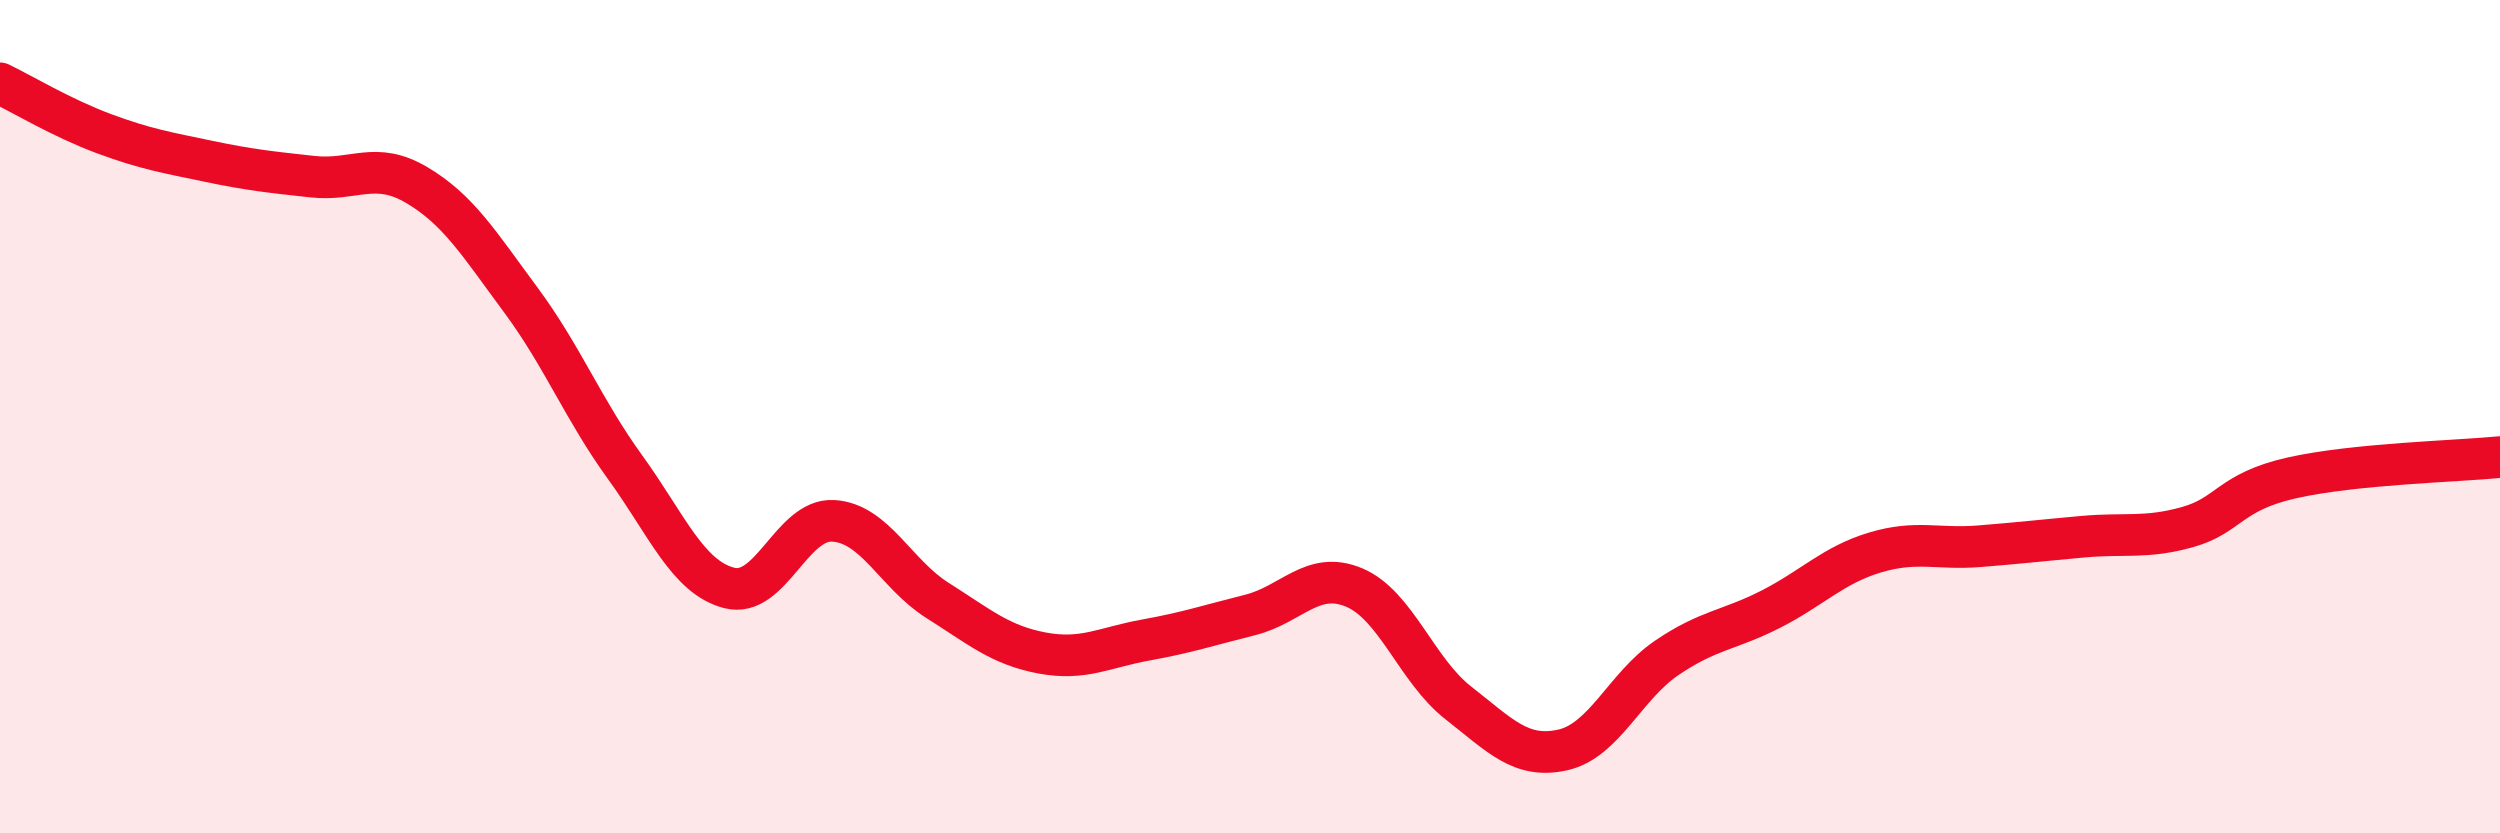
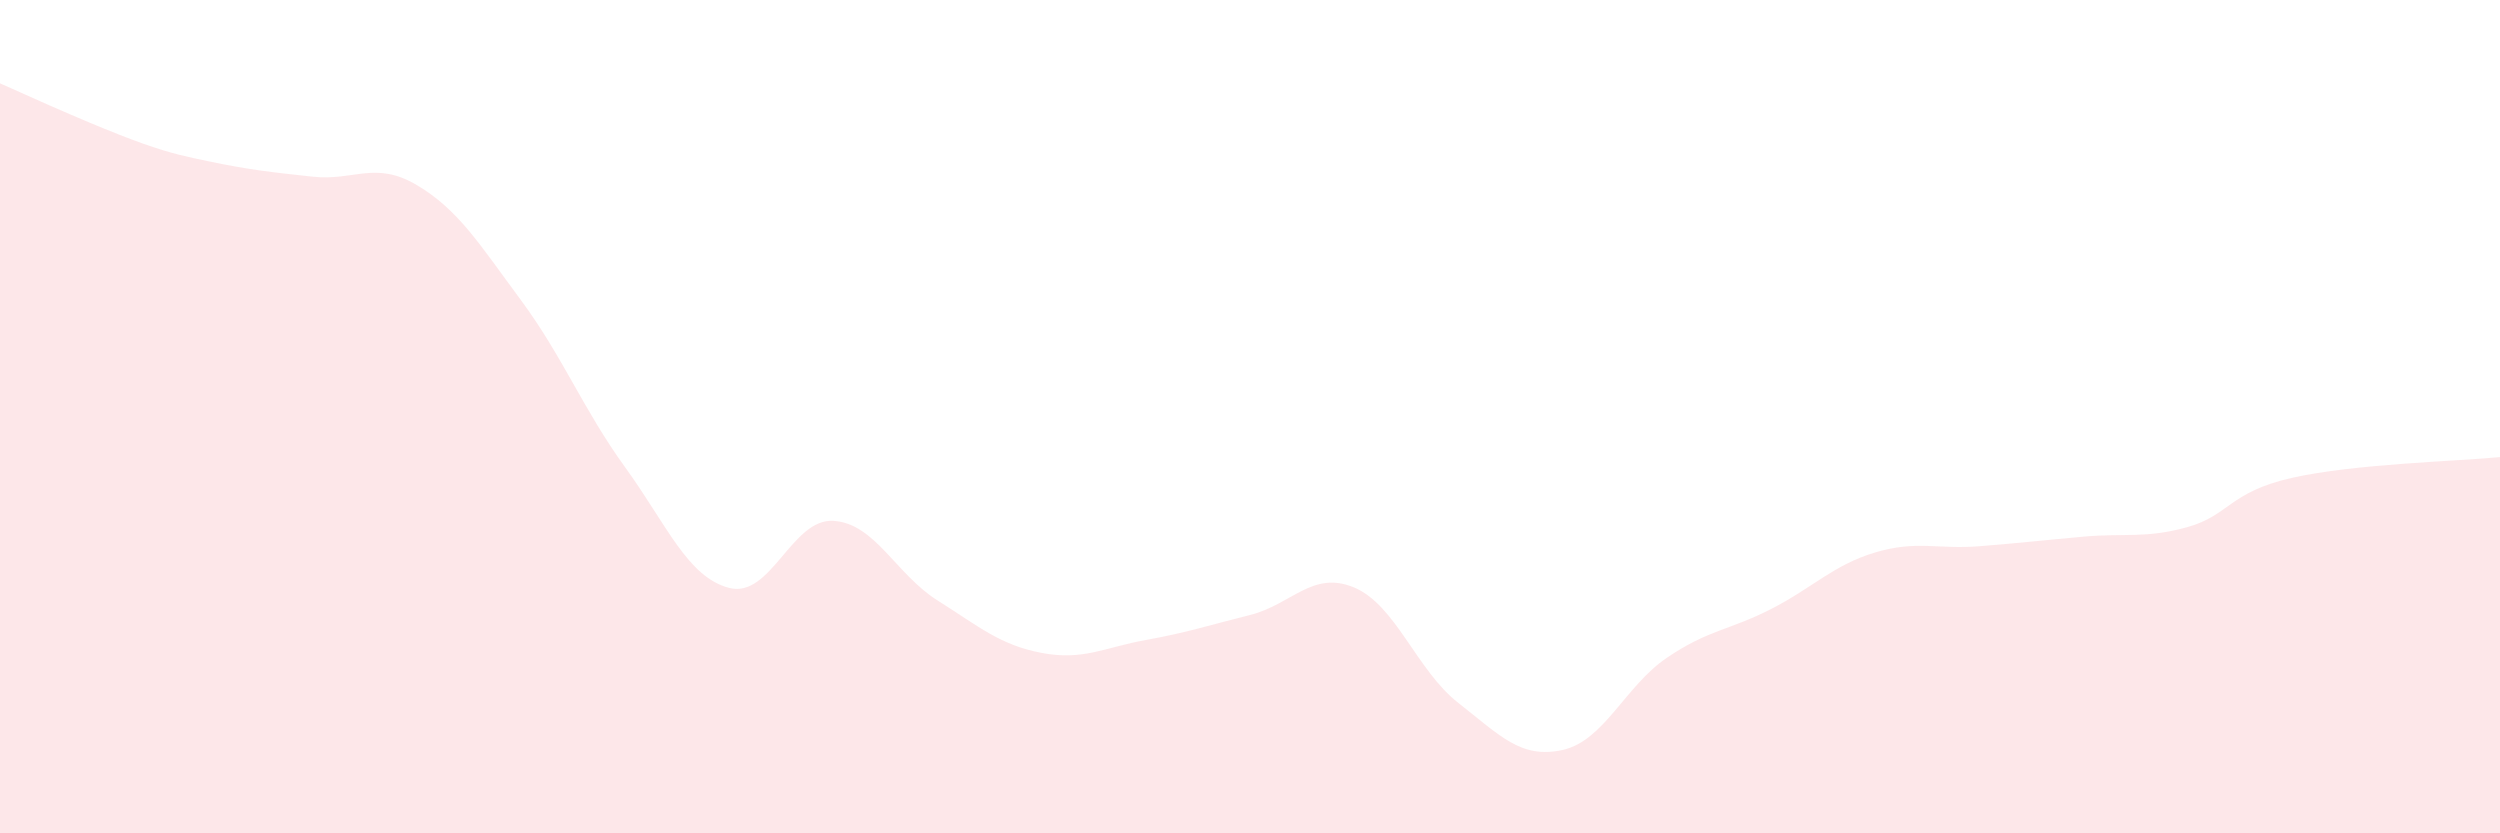
<svg xmlns="http://www.w3.org/2000/svg" width="60" height="20" viewBox="0 0 60 20">
-   <path d="M 0,2 C 0.5,2.24 1.5,2.84 2.5,3.21 C 3.5,3.58 4,3.66 5,3.87 C 6,4.08 6.5,4.13 7.5,4.24 C 8.5,4.35 9,3.85 10,4.44 C 11,5.03 11.5,5.85 12.5,7.2 C 13.5,8.55 14,9.83 15,11.21 C 16,12.59 16.5,13.85 17.5,14.11 C 18.5,14.37 19,12.44 20,12.5 C 21,12.56 21.5,13.78 22.5,14.41 C 23.5,15.04 24,15.48 25,15.67 C 26,15.86 26.5,15.54 27.5,15.36 C 28.5,15.18 29,15.01 30,14.76 C 31,14.51 31.5,13.68 32.5,14.1 C 33.5,14.52 34,16.09 35,16.87 C 36,17.65 36.5,18.22 37.5,18 C 38.5,17.78 39,16.47 40,15.79 C 41,15.11 41.5,15.13 42.5,14.62 C 43.5,14.11 44,13.56 45,13.26 C 46,12.96 46.5,13.19 47.5,13.11 C 48.5,13.03 49,12.97 50,12.88 C 51,12.79 51.5,12.93 52.5,12.65 C 53.5,12.37 53.5,11.81 55,11.47 C 56.5,11.13 59,11.07 60,10.97L60 20L0 20Z" fill="#EB0A25" opacity="0.1" stroke-linecap="round" stroke-linejoin="round" />
-   <path d="M 0,2 C 0.5,2.24 1.5,2.84 2.5,3.21 C 3.5,3.58 4,3.66 5,3.87 C 6,4.08 6.5,4.13 7.5,4.24 C 8.5,4.35 9,3.85 10,4.44 C 11,5.03 11.5,5.85 12.5,7.2 C 13.5,8.55 14,9.83 15,11.21 C 16,12.59 16.5,13.85 17.5,14.11 C 18.5,14.37 19,12.44 20,12.5 C 21,12.56 21.5,13.78 22.5,14.41 C 23.5,15.04 24,15.48 25,15.67 C 26,15.86 26.5,15.54 27.5,15.36 C 28.5,15.18 29,15.01 30,14.76 C 31,14.51 31.5,13.68 32.5,14.1 C 33.5,14.52 34,16.09 35,16.87 C 36,17.65 36.5,18.22 37.5,18 C 38.5,17.78 39,16.47 40,15.79 C 41,15.11 41.5,15.13 42.5,14.62 C 43.5,14.11 44,13.56 45,13.26 C 46,12.96 46.5,13.19 47.5,13.11 C 48.5,13.03 49,12.97 50,12.88 C 51,12.79 51.5,12.93 52.5,12.65 C 53.5,12.37 53.5,11.81 55,11.47 C 56.5,11.13 59,11.07 60,10.97" stroke="#EB0A25" stroke-width="1" fill="none" stroke-linecap="round" stroke-linejoin="round" />
+   <path d="M 0,2 C 3.5,3.58 4,3.66 5,3.87 C 6,4.08 6.5,4.13 7.5,4.24 C 8.5,4.35 9,3.85 10,4.44 C 11,5.03 11.5,5.85 12.5,7.2 C 13.5,8.55 14,9.83 15,11.21 C 16,12.59 16.5,13.85 17.5,14.11 C 18.5,14.37 19,12.44 20,12.5 C 21,12.56 21.5,13.78 22.5,14.41 C 23.5,15.04 24,15.48 25,15.67 C 26,15.86 26.5,15.54 27.5,15.36 C 28.5,15.18 29,15.01 30,14.76 C 31,14.51 31.5,13.68 32.5,14.1 C 33.5,14.52 34,16.09 35,16.87 C 36,17.65 36.5,18.22 37.5,18 C 38.5,17.78 39,16.47 40,15.79 C 41,15.11 41.5,15.13 42.5,14.62 C 43.5,14.11 44,13.56 45,13.26 C 46,12.96 46.5,13.19 47.5,13.11 C 48.5,13.03 49,12.97 50,12.88 C 51,12.79 51.5,12.93 52.5,12.65 C 53.5,12.37 53.5,11.81 55,11.47 C 56.5,11.13 59,11.07 60,10.97L60 20L0 20Z" fill="#EB0A25" opacity="0.1" stroke-linecap="round" stroke-linejoin="round" />
</svg>